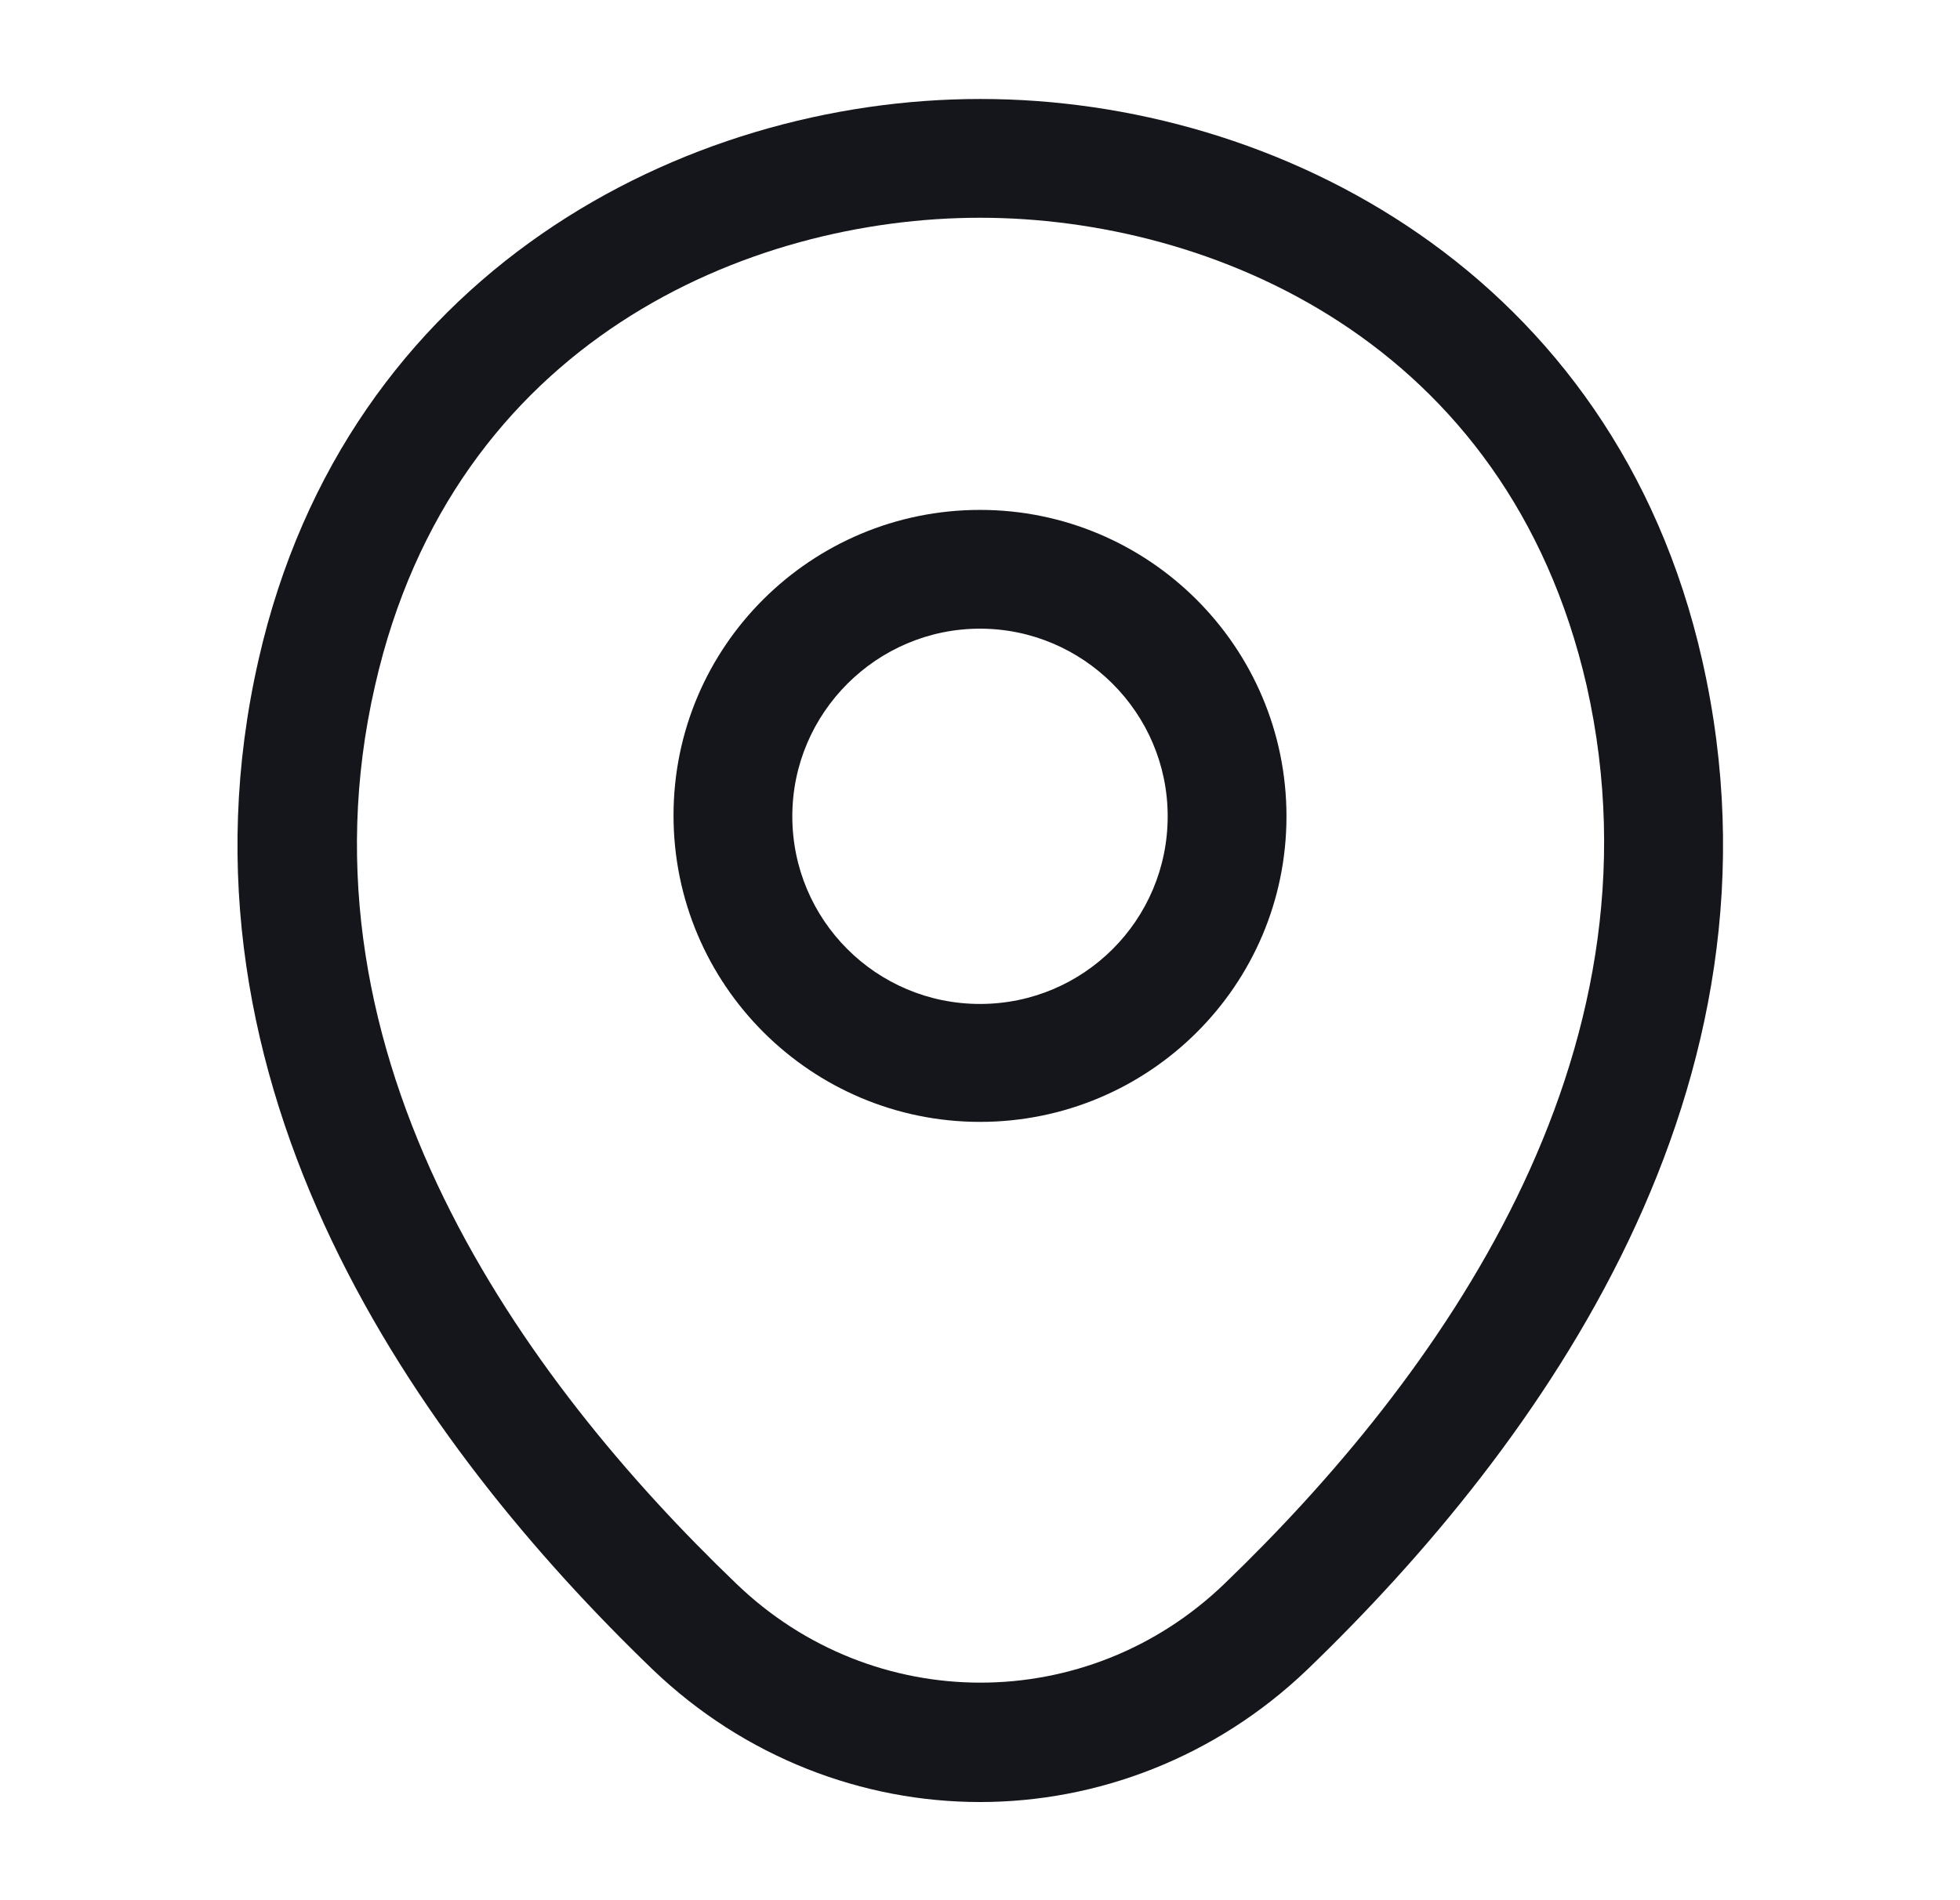
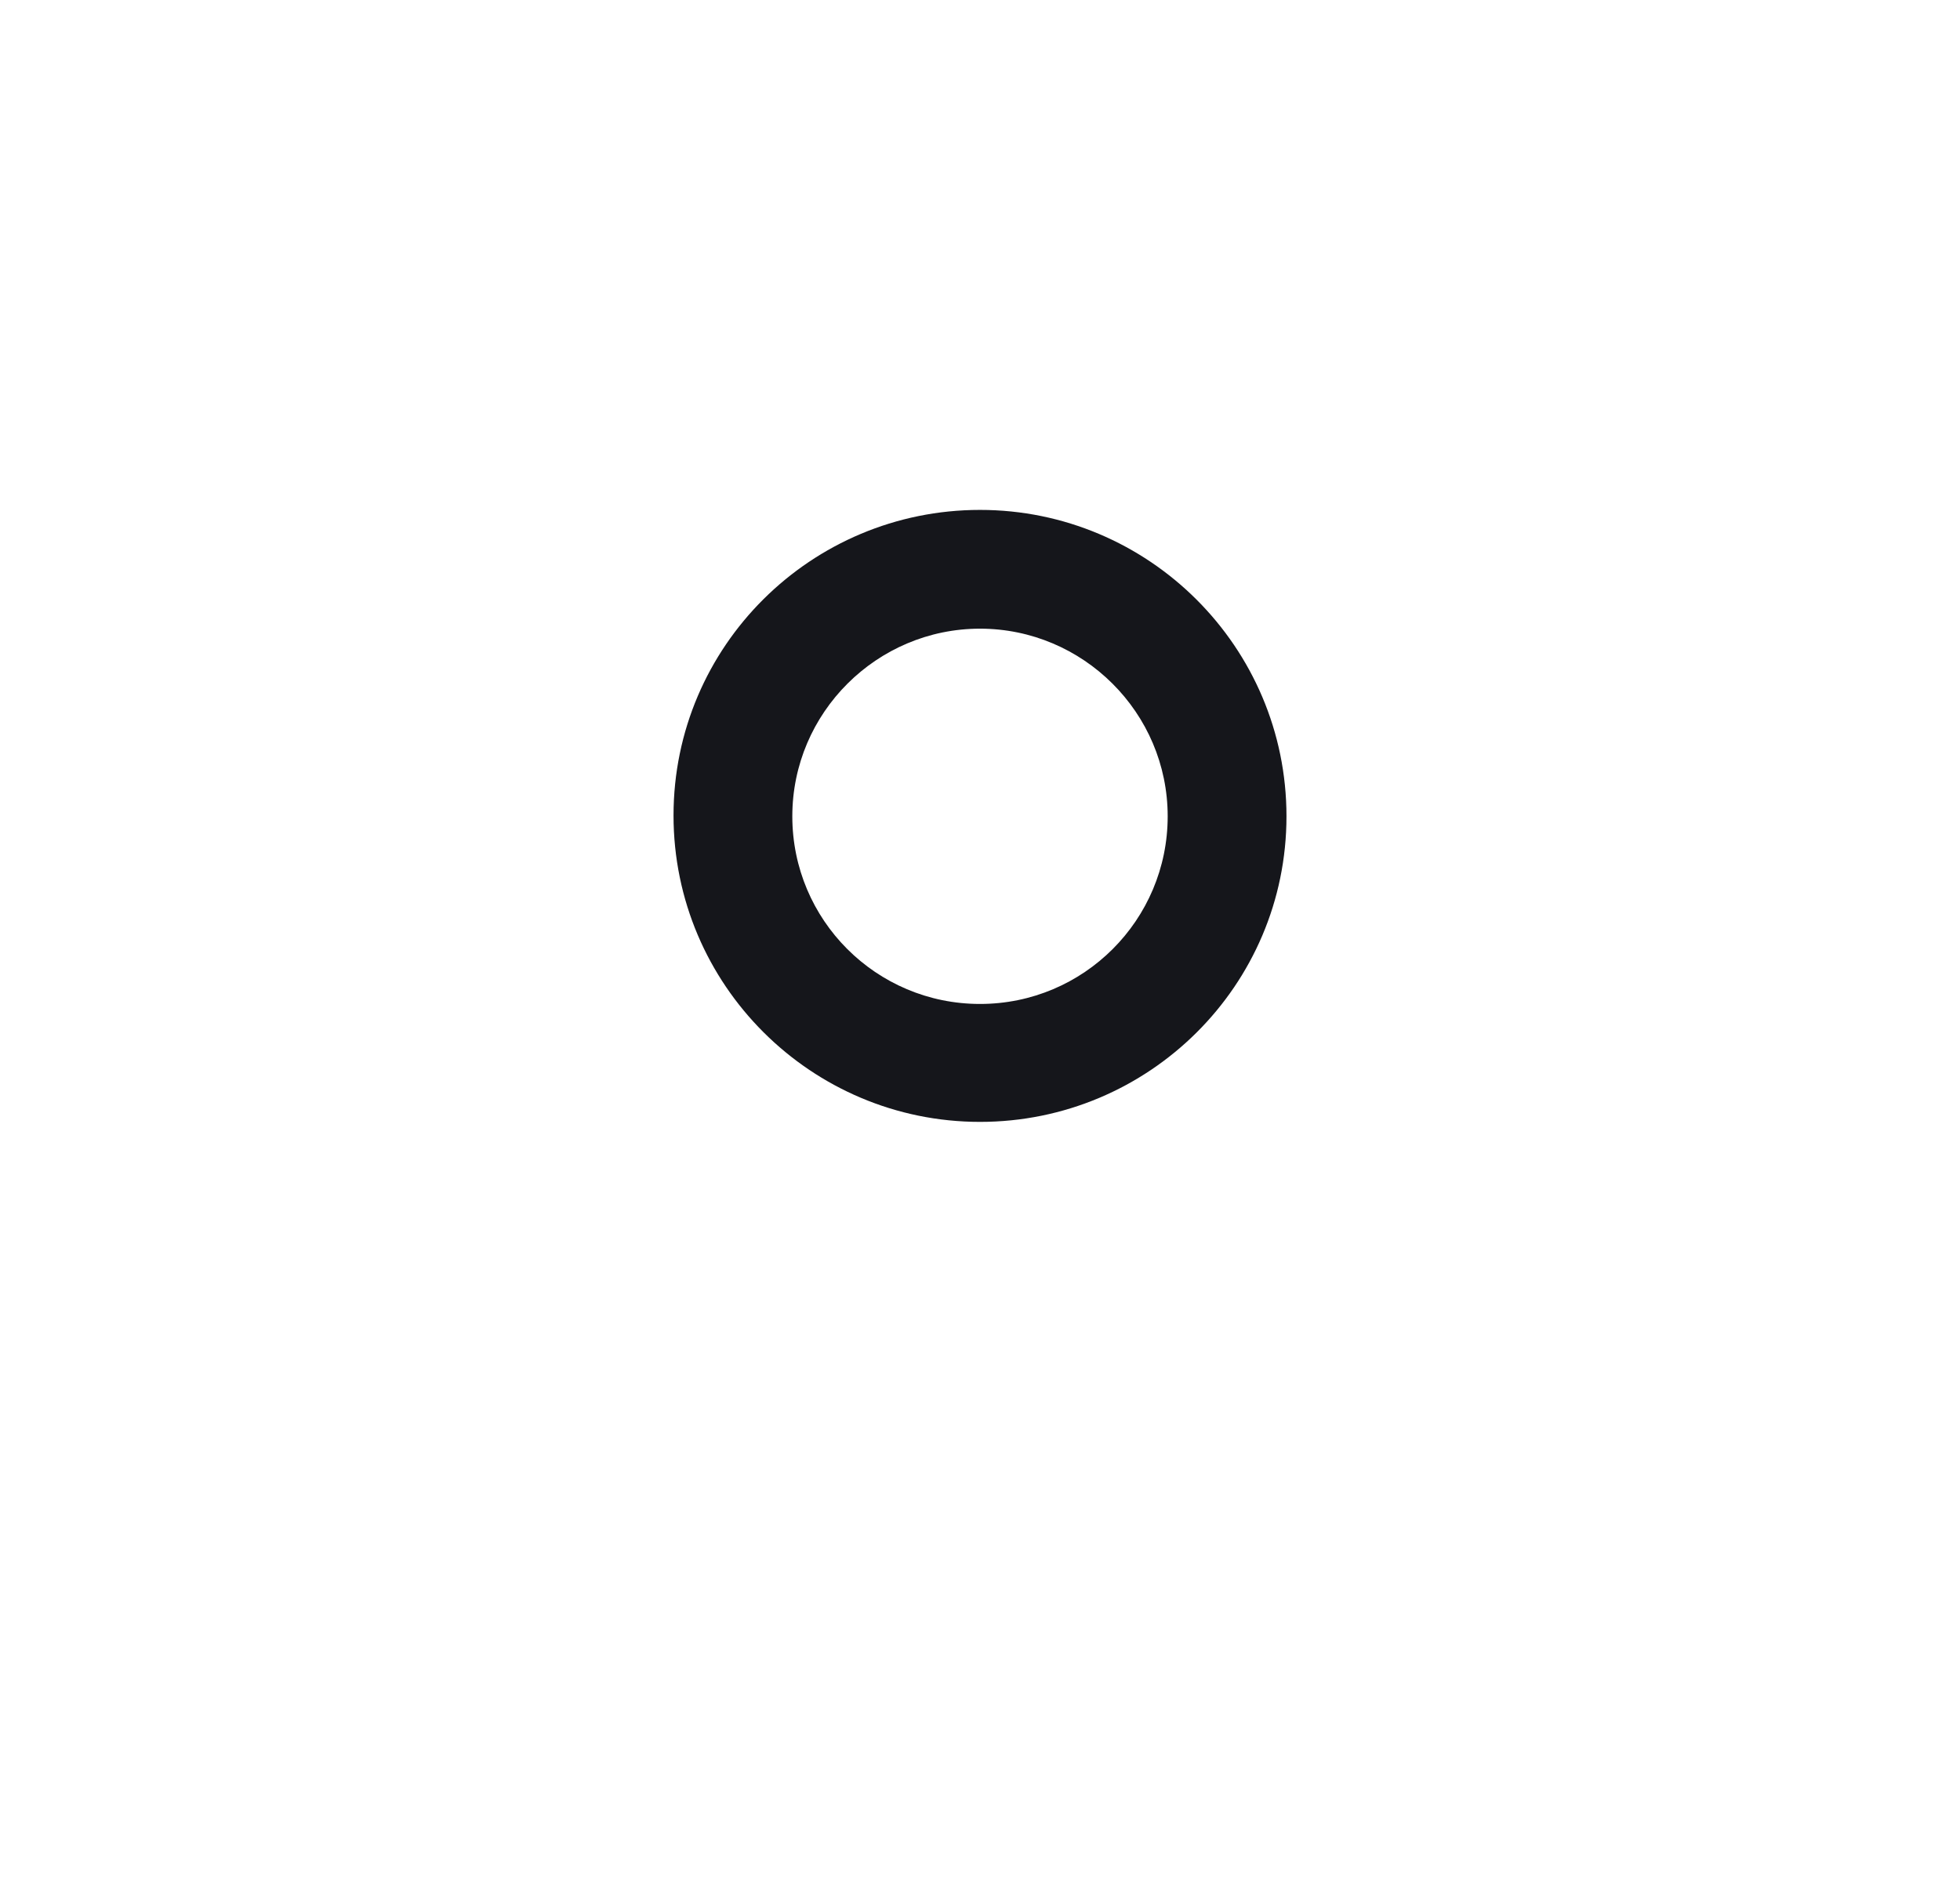
<svg xmlns="http://www.w3.org/2000/svg" width="33" height="32" viewBox="0 0 33 32" fill="none">
  <path d="M16.5 18.893C13.66 18.893 11.34 16.587 11.34 13.733C11.34 10.88 13.66 8.587 16.5 8.587C19.34 8.587 21.66 10.893 21.66 13.747C21.66 16.6 19.34 18.893 16.5 18.893ZM16.5 10.587C14.767 10.587 13.34 12 13.34 13.747C13.34 15.493 14.753 16.907 16.5 16.907C18.247 16.907 19.66 15.493 19.66 13.747C19.66 12 18.233 10.587 16.5 10.587Z" fill="#15161B" />
-   <path d="M16.5 30.347C14.527 30.347 12.54 29.6 10.994 28.12C7.06 24.333 2.714 18.293 4.354 11.107C5.834 4.587 11.527 1.667 16.5 1.667C16.5 1.667 16.5 1.667 16.514 1.667C21.487 1.667 27.18 4.587 28.66 11.12C30.287 18.307 25.94 24.333 22.007 28.12C20.46 29.6 18.474 30.347 16.5 30.347ZM16.5 3.667C12.62 3.667 7.634 5.733 6.314 11.547C4.874 17.827 8.82 23.24 12.394 26.667C14.7 28.893 18.314 28.893 20.62 26.667C24.18 23.24 28.127 17.827 26.714 11.547C25.38 5.733 20.38 3.667 16.5 3.667Z" fill="#15161B" />
</svg>